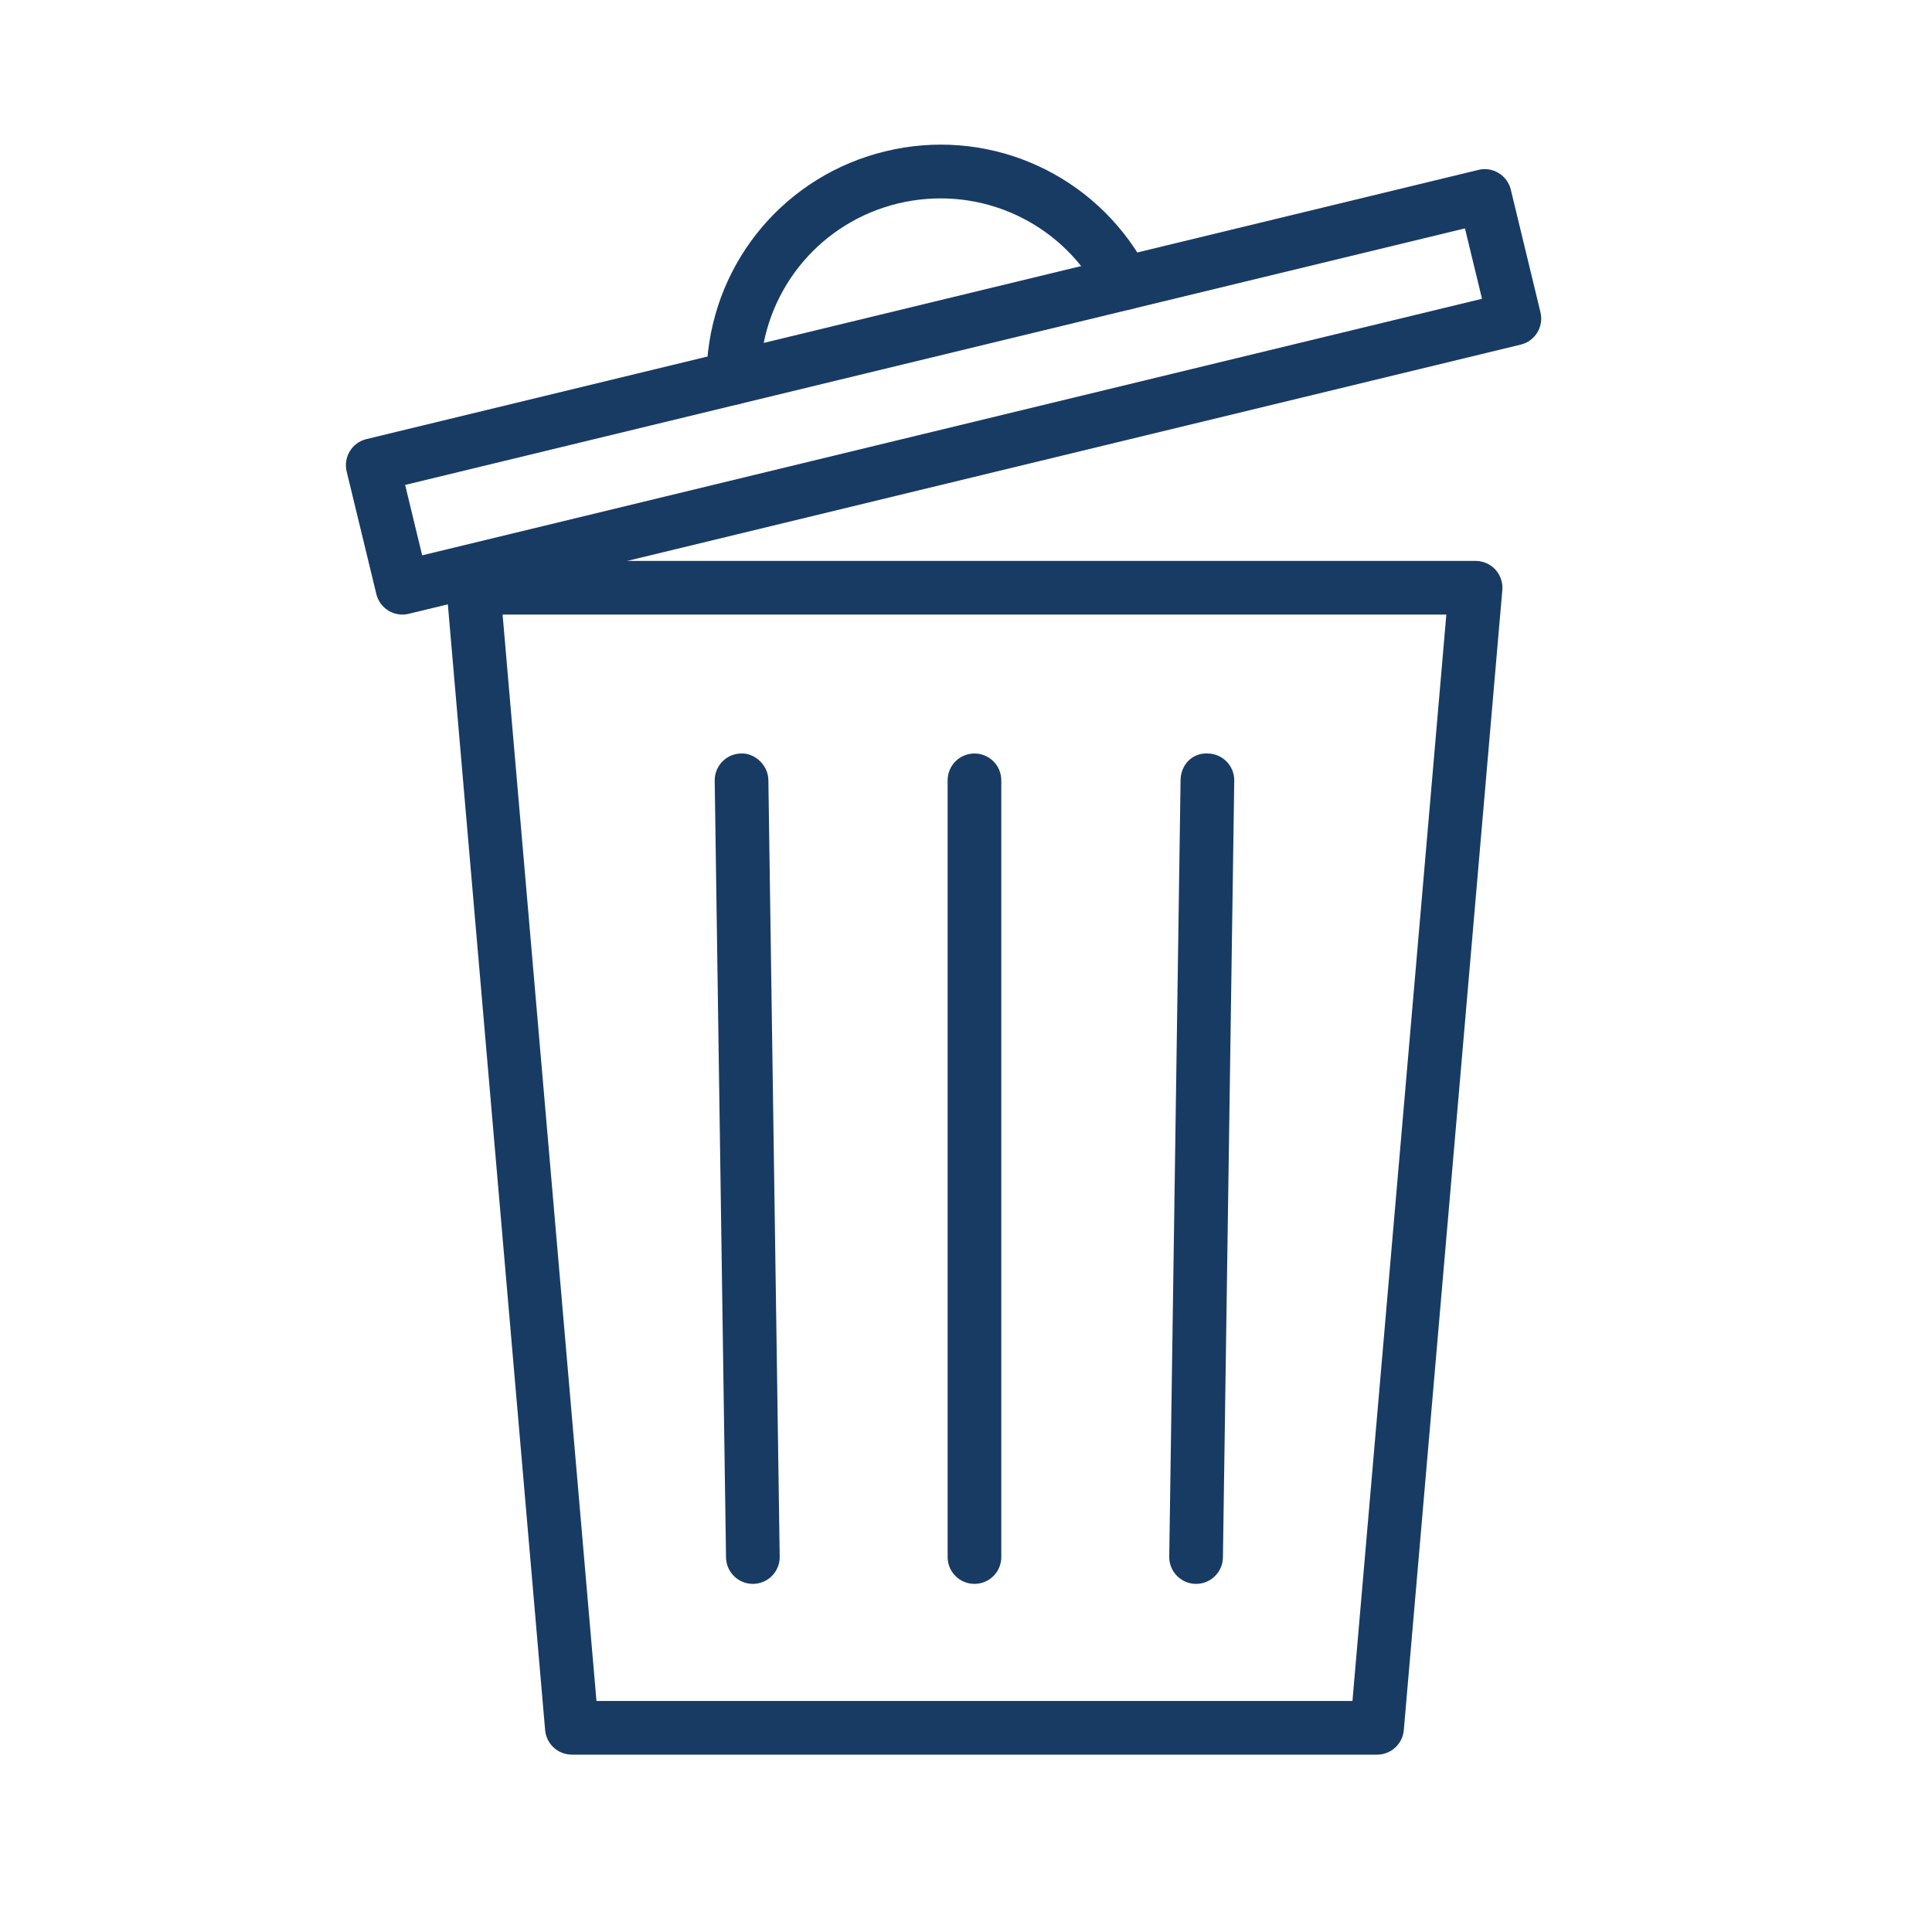
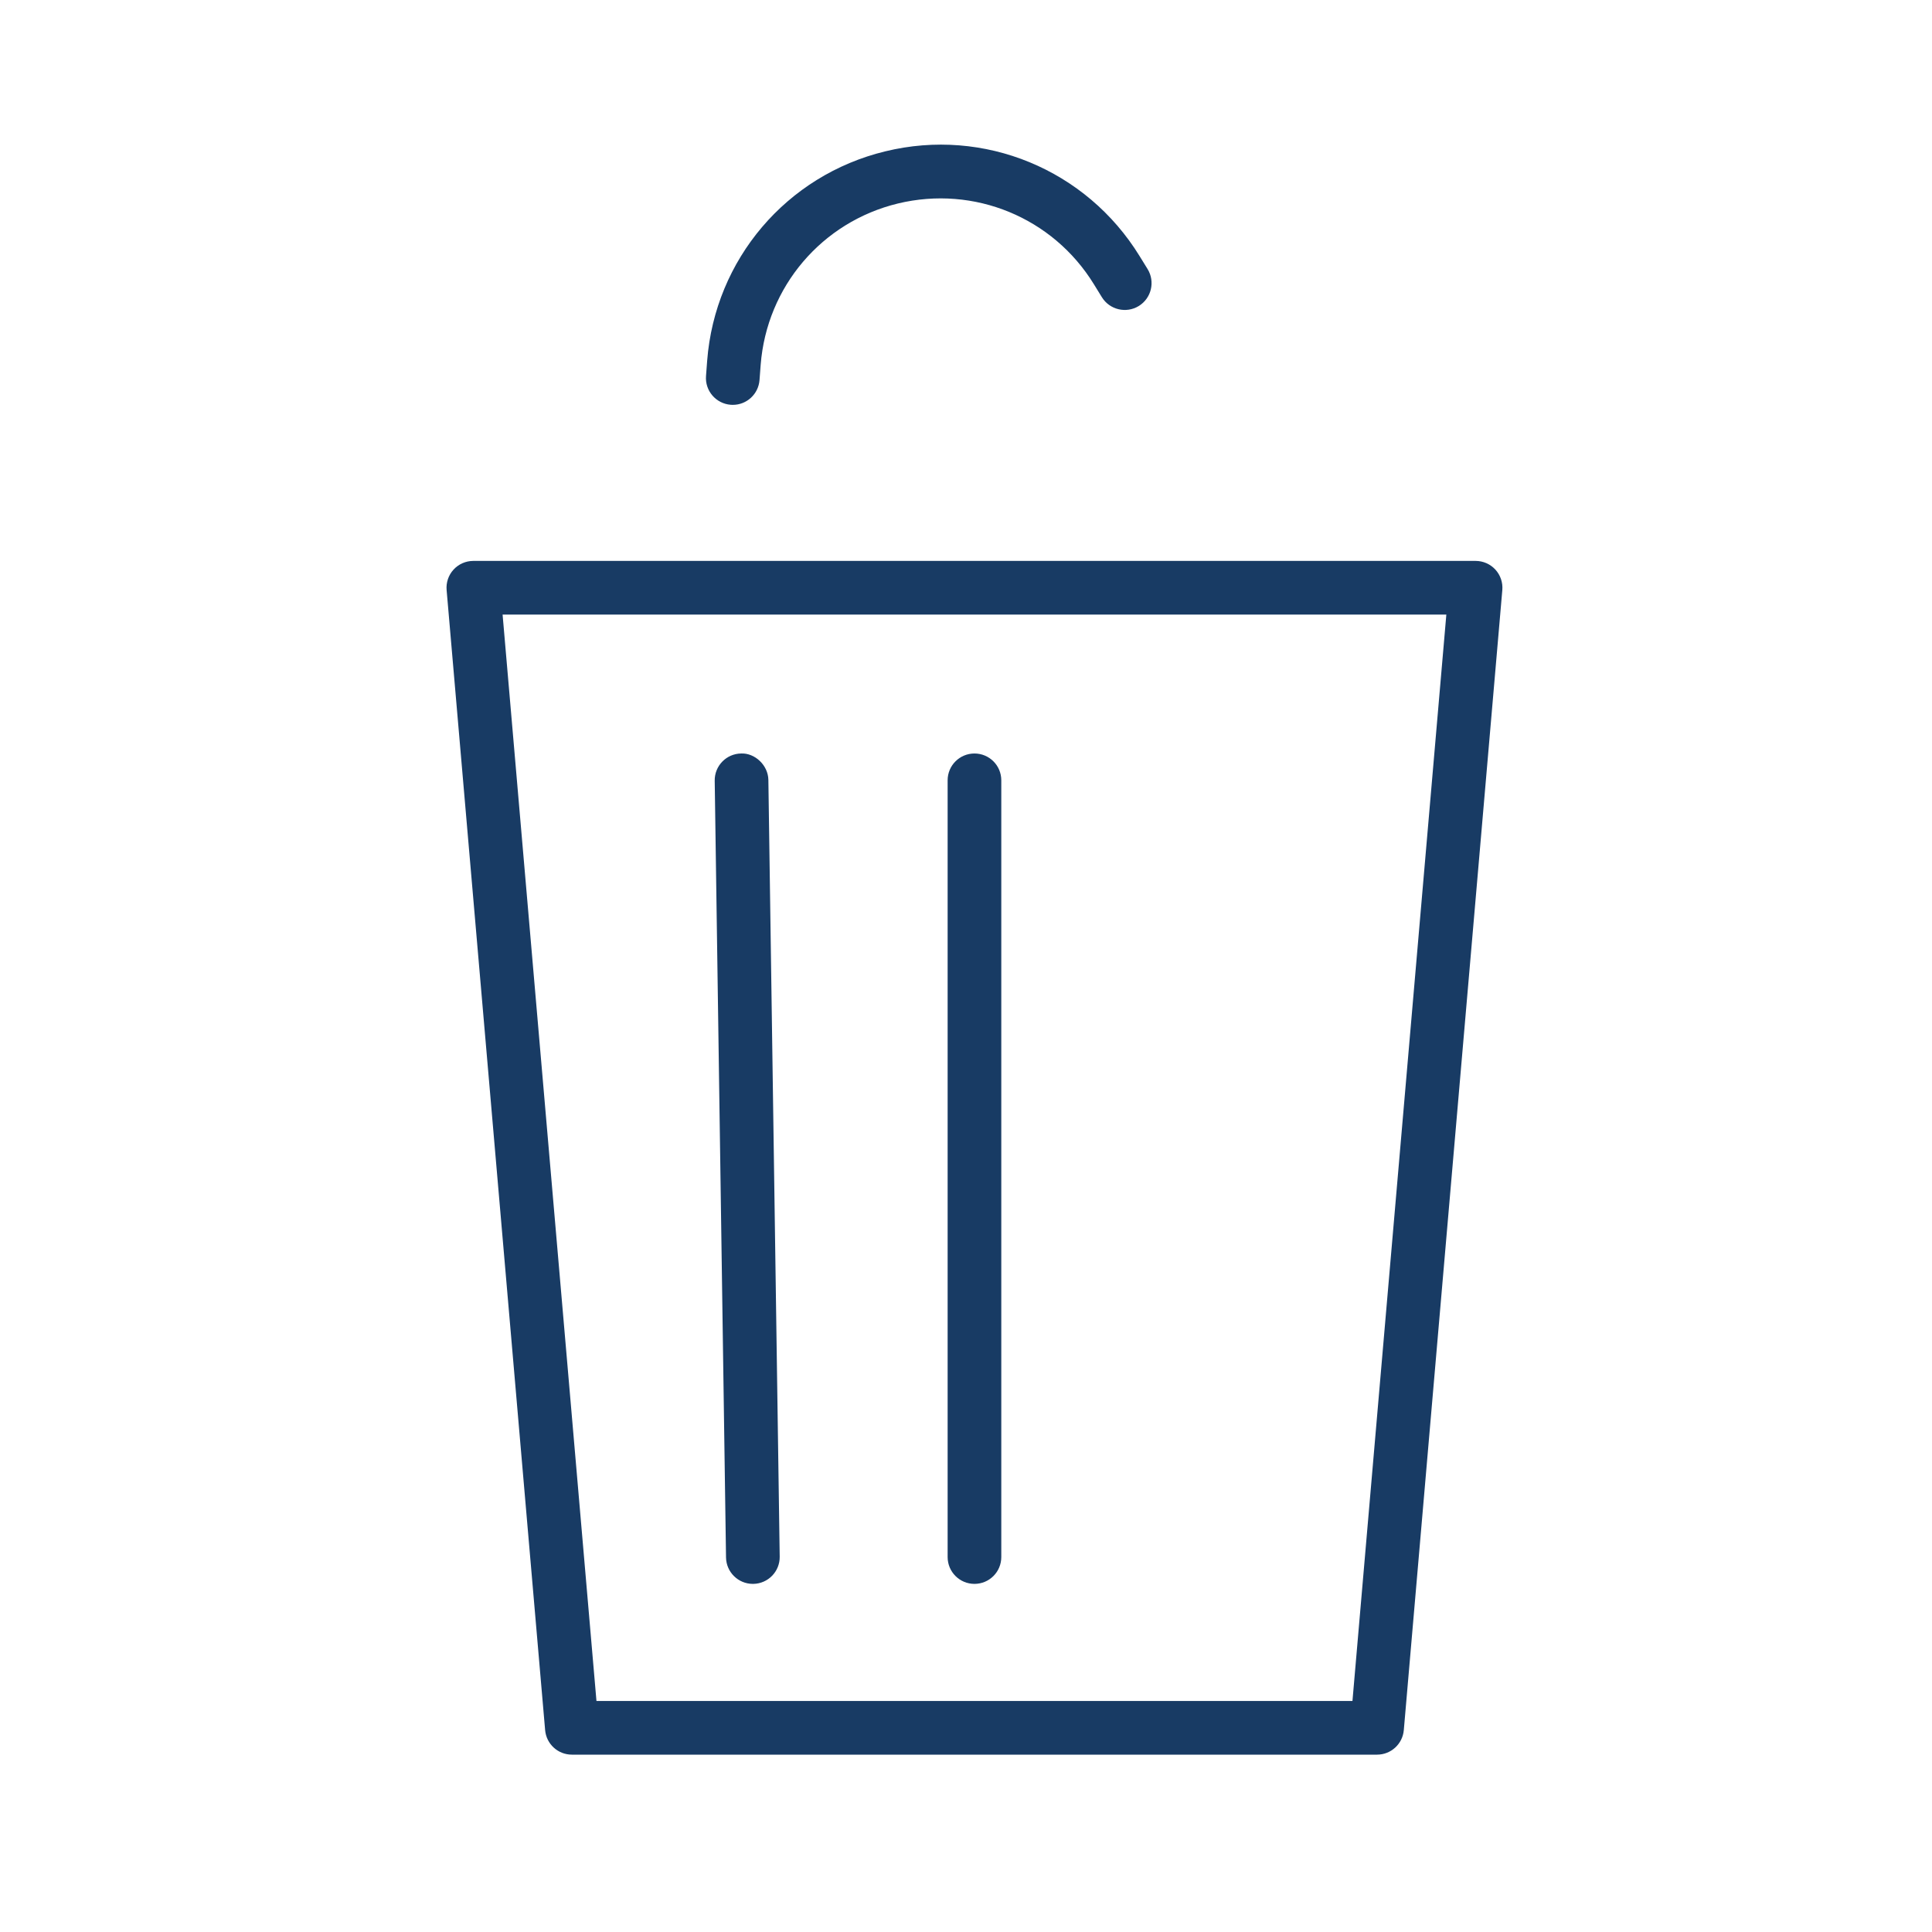
<svg xmlns="http://www.w3.org/2000/svg" width="700" viewBox="0 0 525 525" height="700" preserveAspectRatio="xMidYMid meet">
  <defs>
    <clipPath id="884bbca7e2">
-       <path d="M 93.27 45 L 419 45 L 419 168 L 93.27 168 Z M 93.27 45 " clip-rule="nonzero" />
-     </clipPath>
+       </clipPath>
    <clipPath id="abe7d2f692">
      <path d="M 121 152 L 409 152 L 409 476.883 L 121 476.883 Z M 121 152 " clip-rule="nonzero" />
    </clipPath>
  </defs>
  <path fill="#183b64" d="M 199.129 110.016 C 198.941 110.016 198.758 110.012 198.574 109.996 C 194.555 109.691 191.543 106.191 191.852 102.176 L 192.164 98.031 C 194.285 70.48 213.738 47.617 240.582 41.121 C 267.414 34.578 295.188 46.055 309.664 69.578 L 311.844 73.113 C 313.953 76.551 312.883 81.035 309.461 83.148 C 306.031 85.258 301.531 84.18 299.422 80.762 L 297.246 77.227 C 286.094 59.102 264.734 50.305 244.012 55.293 C 223.332 60.297 208.344 77.926 206.703 99.141 L 206.391 103.273 C 206.098 107.105 202.91 110.016 199.129 110.016 " fill-opacity="1" fill-rule="nonzero" />
  <g clip-path="url(#884bbca7e2)">
    <path fill="#183b64" d="M 110.09 131.773 L 114.719 150.906 L 402.719 81.191 L 398.086 62.059 Z M 109.352 167.004 C 108.02 167.004 106.707 166.641 105.555 165.934 C 103.902 164.93 102.719 163.309 102.266 161.426 L 94.203 128.121 C 93.254 124.207 95.656 120.266 99.574 119.32 L 401.742 46.168 C 403.621 45.691 405.602 46.02 407.254 47.031 C 408.906 48.031 410.086 49.656 410.547 51.539 L 418.602 84.844 C 419.551 88.758 417.152 92.699 413.234 93.645 L 111.066 166.797 C 110.496 166.938 109.926 167.004 109.352 167.004 " fill-opacity="1" fill-rule="nonzero" />
  </g>
  <g clip-path="url(#abe7d2f692)">
    <path fill="#183b64" d="M 162.082 462.219 L 367.516 462.219 L 393.027 167.004 L 136.574 167.004 Z M 374.207 476.805 L 155.395 476.805 C 151.617 476.805 148.461 473.914 148.133 470.141 L 121.363 160.336 C 121.188 158.301 121.867 156.285 123.25 154.781 C 124.633 153.27 126.582 152.422 128.629 152.422 L 400.973 152.422 C 403.016 152.422 404.969 153.27 406.352 154.781 C 407.73 156.285 408.414 158.301 408.238 160.336 L 381.469 470.141 C 381.141 473.914 377.984 476.805 374.207 476.805 " fill-opacity="1" fill-rule="nonzero" />
  </g>
  <path fill="#183b64" d="M 204.582 430.402 C 200.602 430.402 197.348 427.203 197.289 423.215 L 194.215 212.148 C 194.156 208.117 197.375 204.809 201.398 204.754 C 205.094 204.582 208.734 207.914 208.797 211.934 L 211.875 423.004 C 211.934 427.035 208.715 430.344 204.691 430.402 C 204.656 430.402 204.617 430.402 204.582 430.402 " fill-opacity="1" fill-rule="nonzero" />
  <path fill="#183b64" d="M 264.801 430.402 C 260.77 430.402 257.508 427.141 257.508 423.109 L 257.508 212.043 C 257.508 208.012 260.77 204.754 264.801 204.754 C 268.832 204.754 272.09 208.012 272.09 212.043 L 272.09 423.109 C 272.09 427.141 268.832 430.402 264.801 430.402 " fill-opacity="1" fill-rule="nonzero" />
-   <path fill="#183b64" d="M 325.023 430.402 C 324.988 430.402 324.953 430.402 324.918 430.402 C 320.895 430.344 317.676 427.035 317.73 423.004 L 320.809 211.934 C 320.867 207.914 323.926 204.516 328.207 204.754 C 332.23 204.809 335.449 208.117 335.395 212.148 L 332.316 423.215 C 332.262 427.203 329.004 430.402 325.023 430.402 " fill-opacity="1" fill-rule="nonzero" />
</svg>